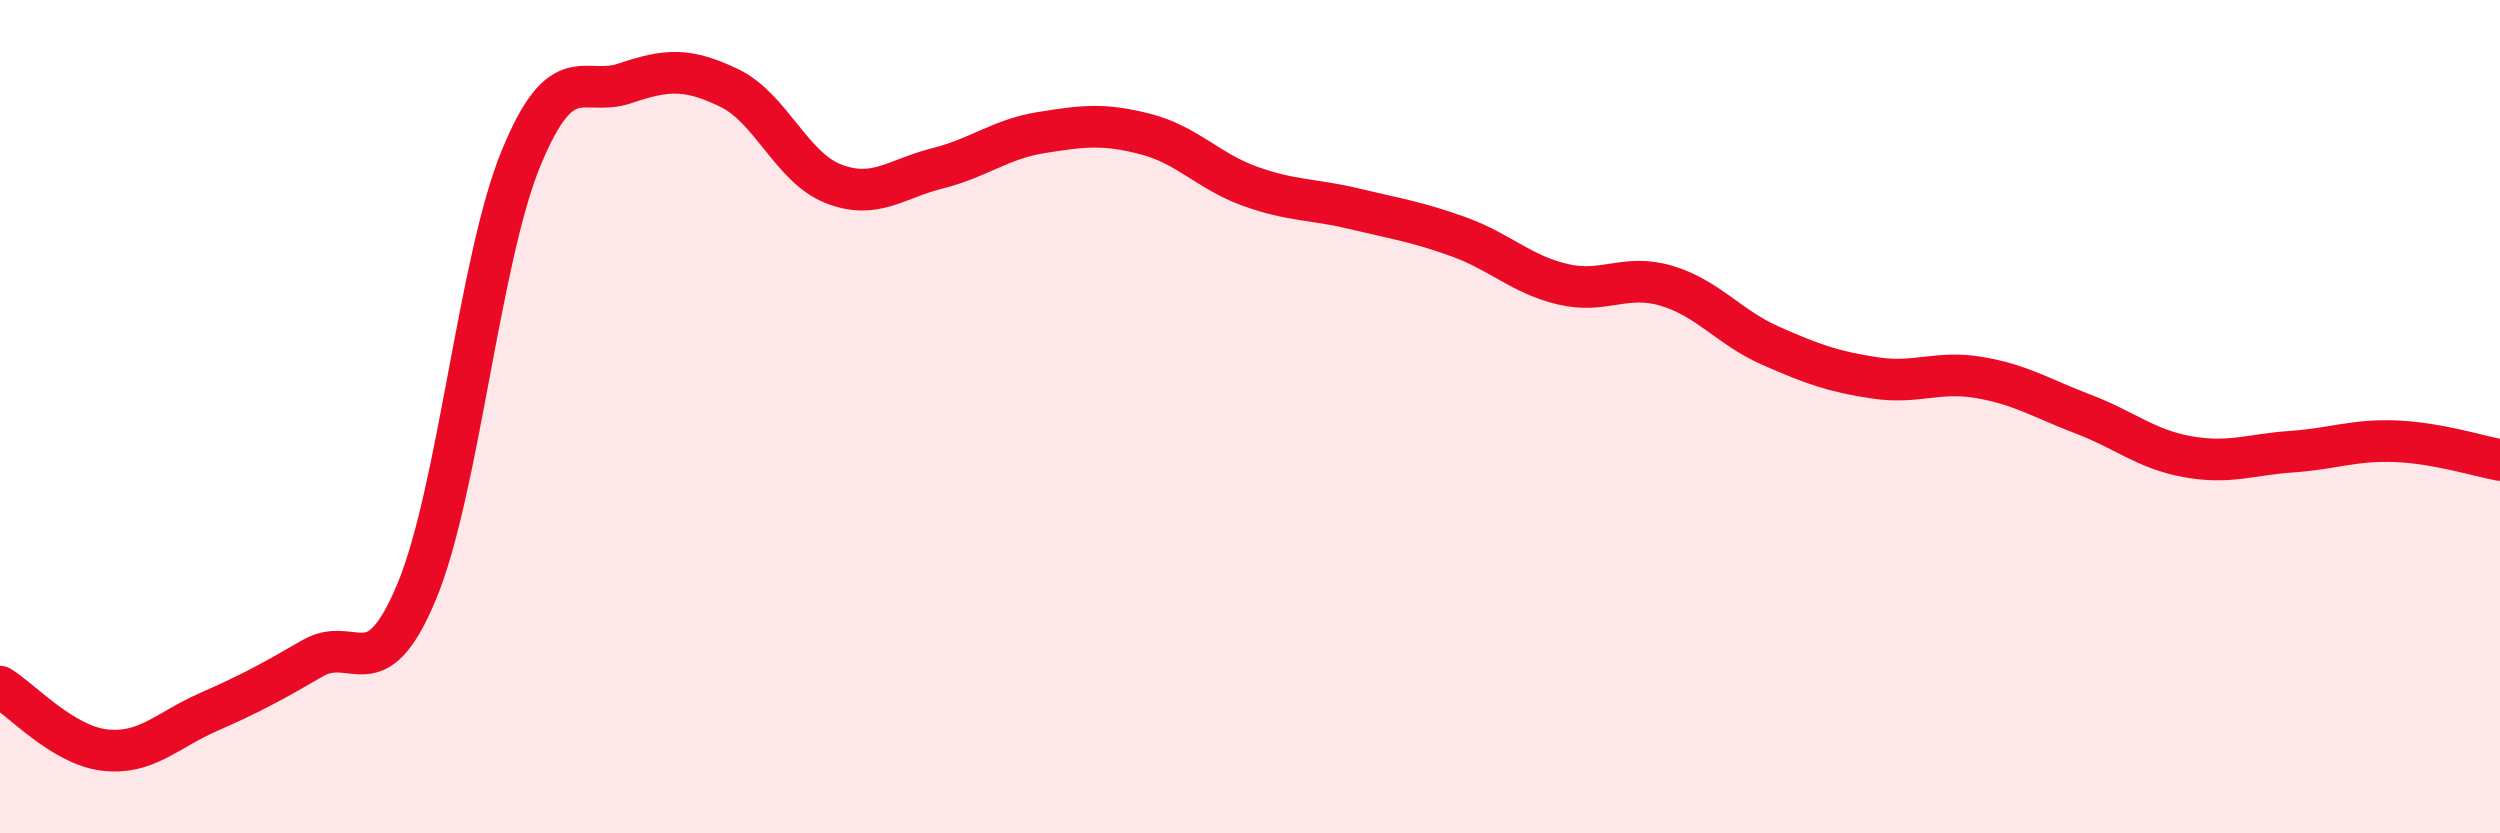
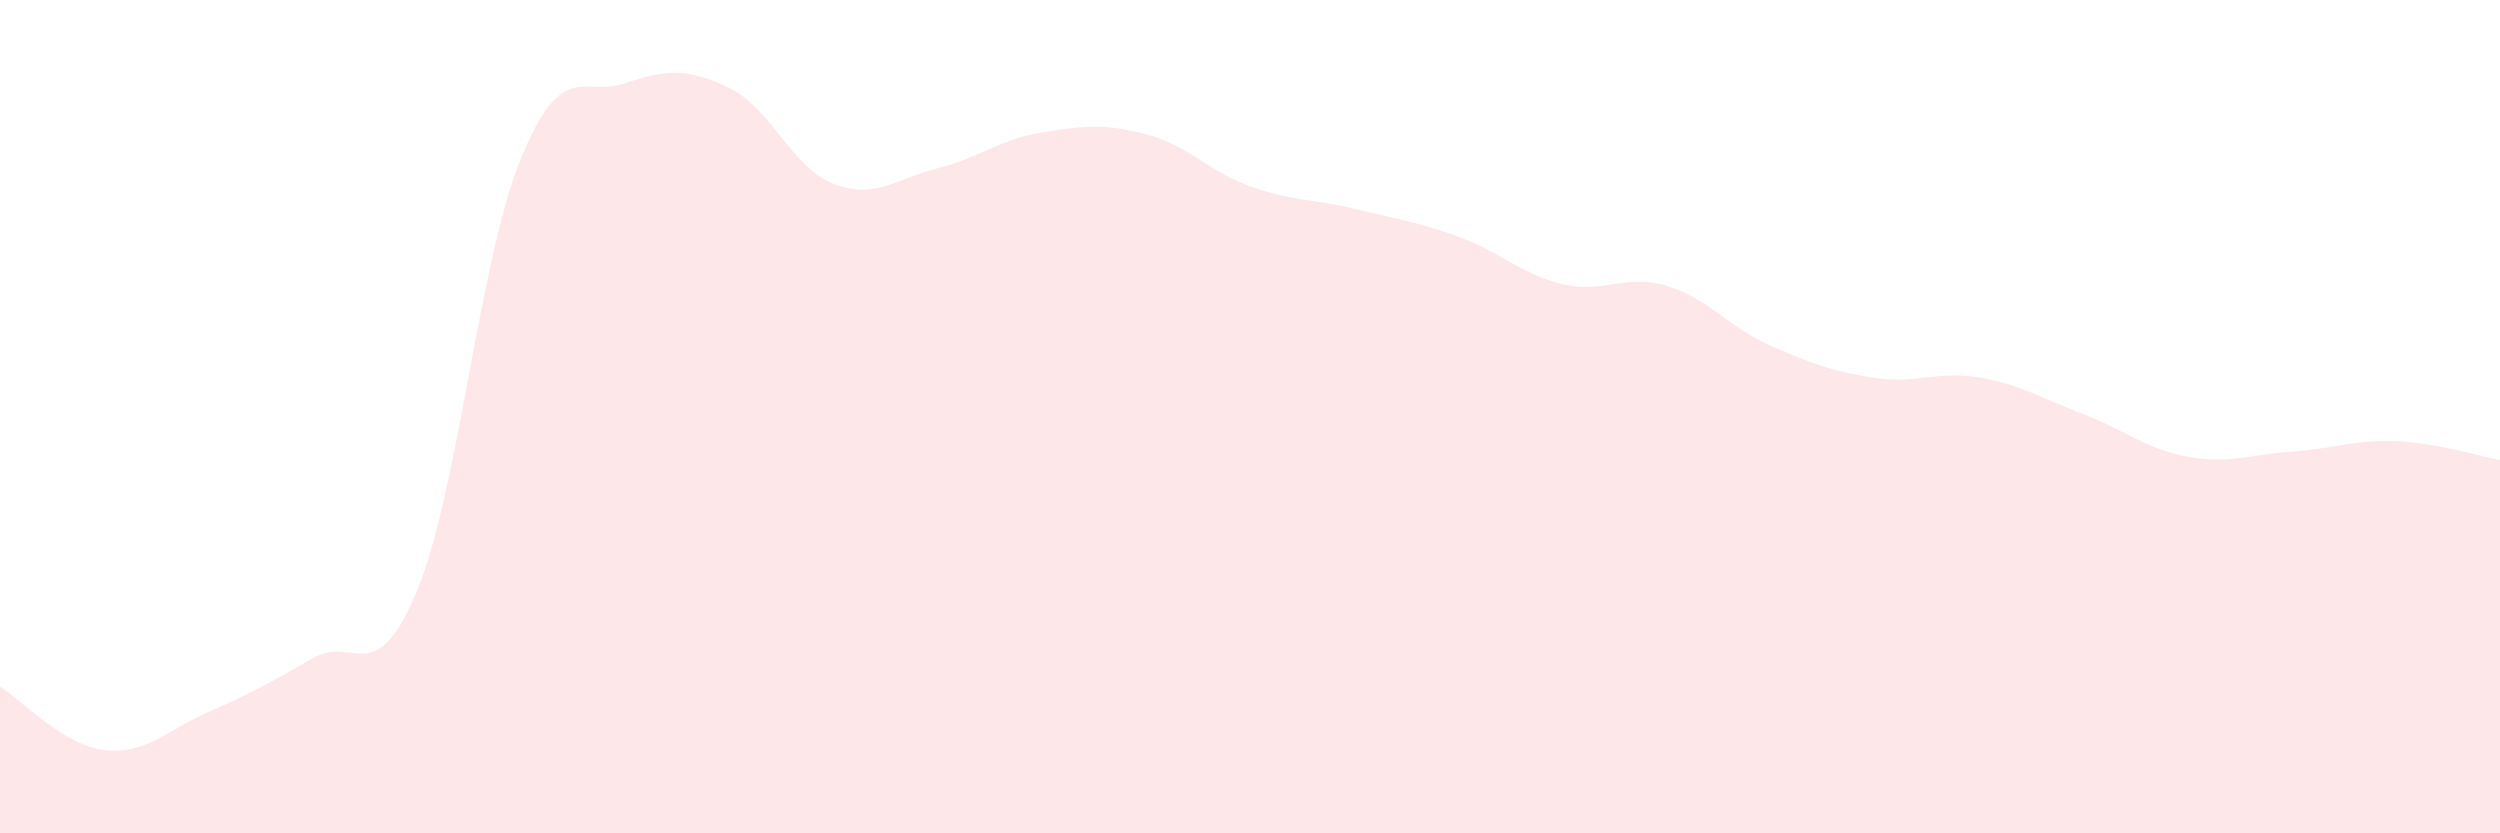
<svg xmlns="http://www.w3.org/2000/svg" width="60" height="20" viewBox="0 0 60 20">
  <path d="M 0,16.48 C 0.5,16.78 1.5,17.88 2.5,18 C 3.5,18.12 4,17.53 5,17.09 C 6,16.65 6.5,16.38 7.5,15.8 C 8.5,15.22 9,16.6 10,14.2 C 11,11.8 11.5,6.25 12.5,3.81 C 13.5,1.37 14,2.34 15,2 C 16,1.66 16.5,1.63 17.5,2.11 C 18.5,2.59 19,4.02 20,4.41 C 21,4.8 21.5,4.29 22.5,4.04 C 23.5,3.79 24,3.34 25,3.18 C 26,3.02 26.5,2.96 27.5,3.22 C 28.5,3.48 29,4.11 30,4.47 C 31,4.83 31.5,4.77 32.5,5.01 C 33.5,5.25 34,5.32 35,5.68 C 36,6.04 36.5,6.58 37.5,6.82 C 38.5,7.06 39,6.56 40,6.86 C 41,7.16 41.5,7.86 42.5,8.3 C 43.5,8.74 44,8.92 45,9.07 C 46,9.22 46.5,8.89 47.5,9.06 C 48.5,9.23 49,9.56 50,9.94 C 51,10.32 51.5,10.78 52.5,10.96 C 53.5,11.14 54,10.91 55,10.84 C 56,10.77 56.5,10.55 57.5,10.59 C 58.5,10.63 59.5,10.95 60,11.04L60 20L0 20Z" fill="#EB0A25" opacity="0.1" stroke-linecap="round" stroke-linejoin="round" />
-   <path d="M 0,16.48 C 0.5,16.78 1.5,17.88 2.5,18 C 3.5,18.12 4,17.53 5,17.09 C 6,16.65 6.5,16.38 7.5,15.8 C 8.5,15.22 9,16.6 10,14.2 C 11,11.8 11.5,6.25 12.5,3.81 C 13.5,1.37 14,2.34 15,2 C 16,1.66 16.5,1.63 17.5,2.11 C 18.5,2.59 19,4.02 20,4.41 C 21,4.8 21.5,4.29 22.5,4.04 C 23.5,3.79 24,3.34 25,3.18 C 26,3.02 26.5,2.96 27.5,3.22 C 28.5,3.48 29,4.11 30,4.47 C 31,4.83 31.5,4.77 32.5,5.01 C 33.5,5.25 34,5.32 35,5.68 C 36,6.04 36.5,6.58 37.5,6.82 C 38.5,7.06 39,6.56 40,6.86 C 41,7.16 41.5,7.86 42.5,8.3 C 43.5,8.74 44,8.92 45,9.07 C 46,9.22 46.5,8.89 47.5,9.06 C 48.5,9.23 49,9.56 50,9.94 C 51,10.32 51.5,10.78 52.5,10.96 C 53.5,11.14 54,10.91 55,10.84 C 56,10.77 56.5,10.55 57.5,10.59 C 58.5,10.63 59.5,10.95 60,11.04" stroke="#EB0A25" stroke-width="1" fill="none" stroke-linecap="round" stroke-linejoin="round" />
</svg>